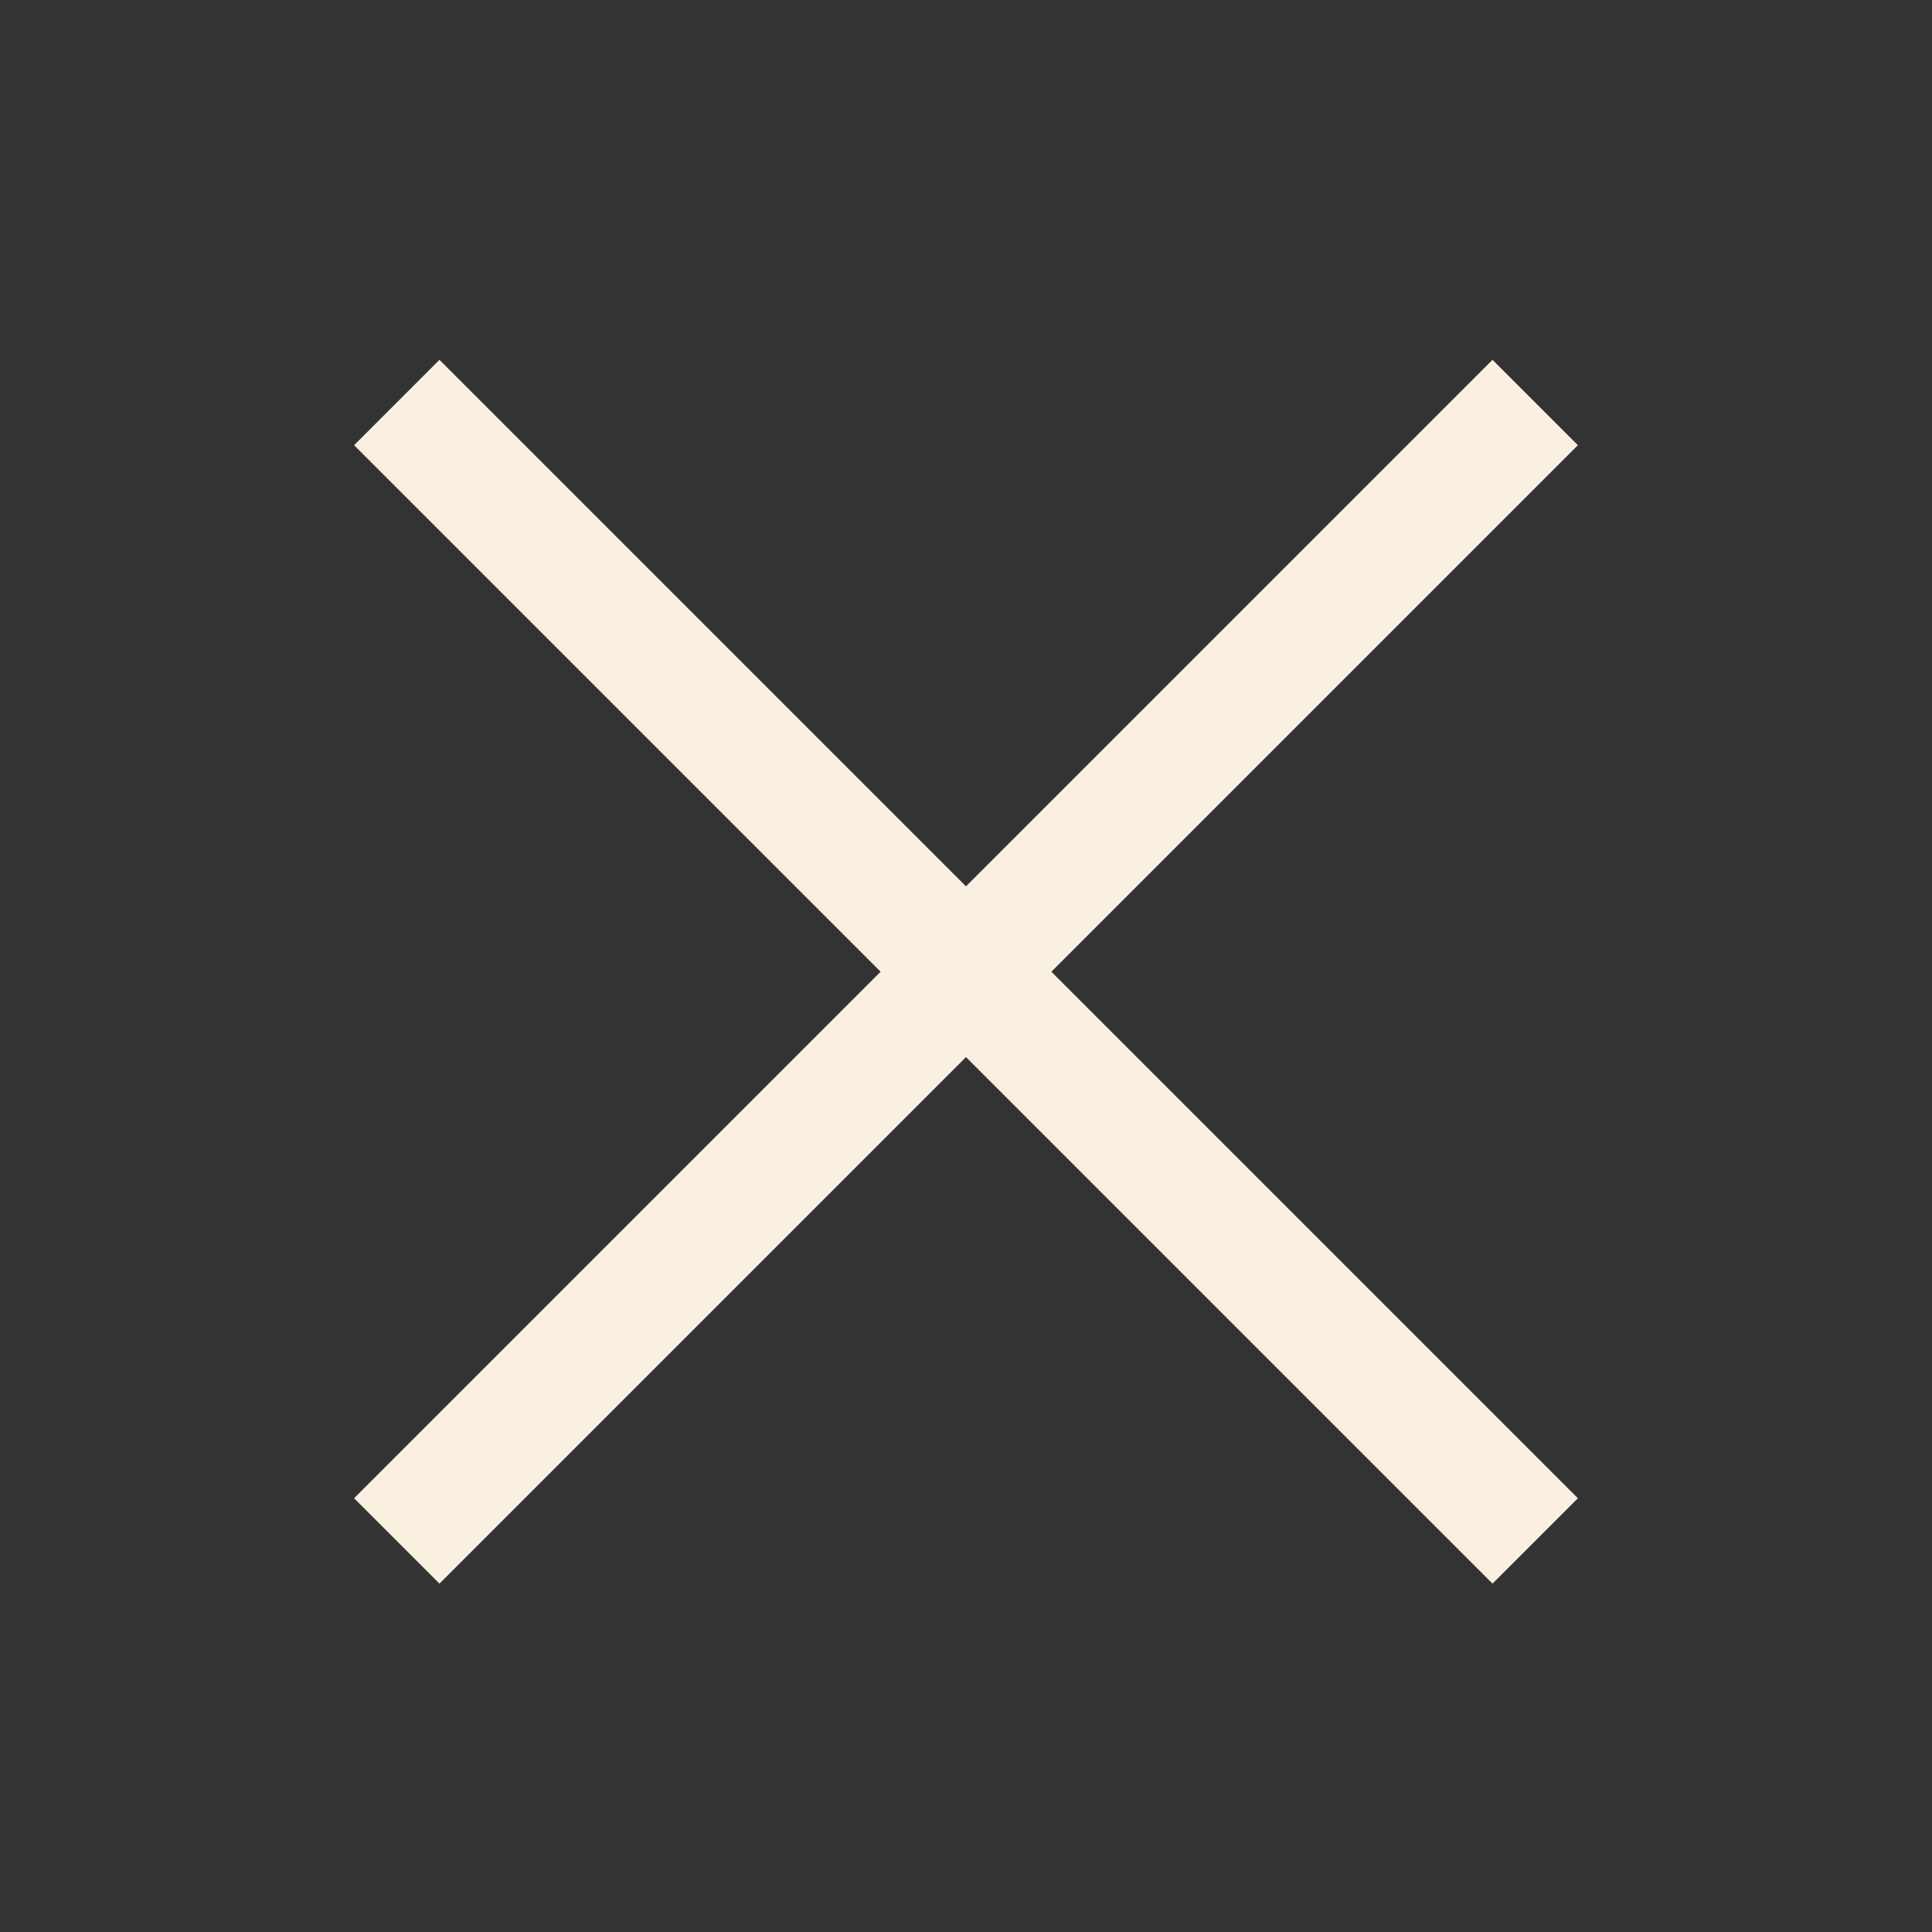
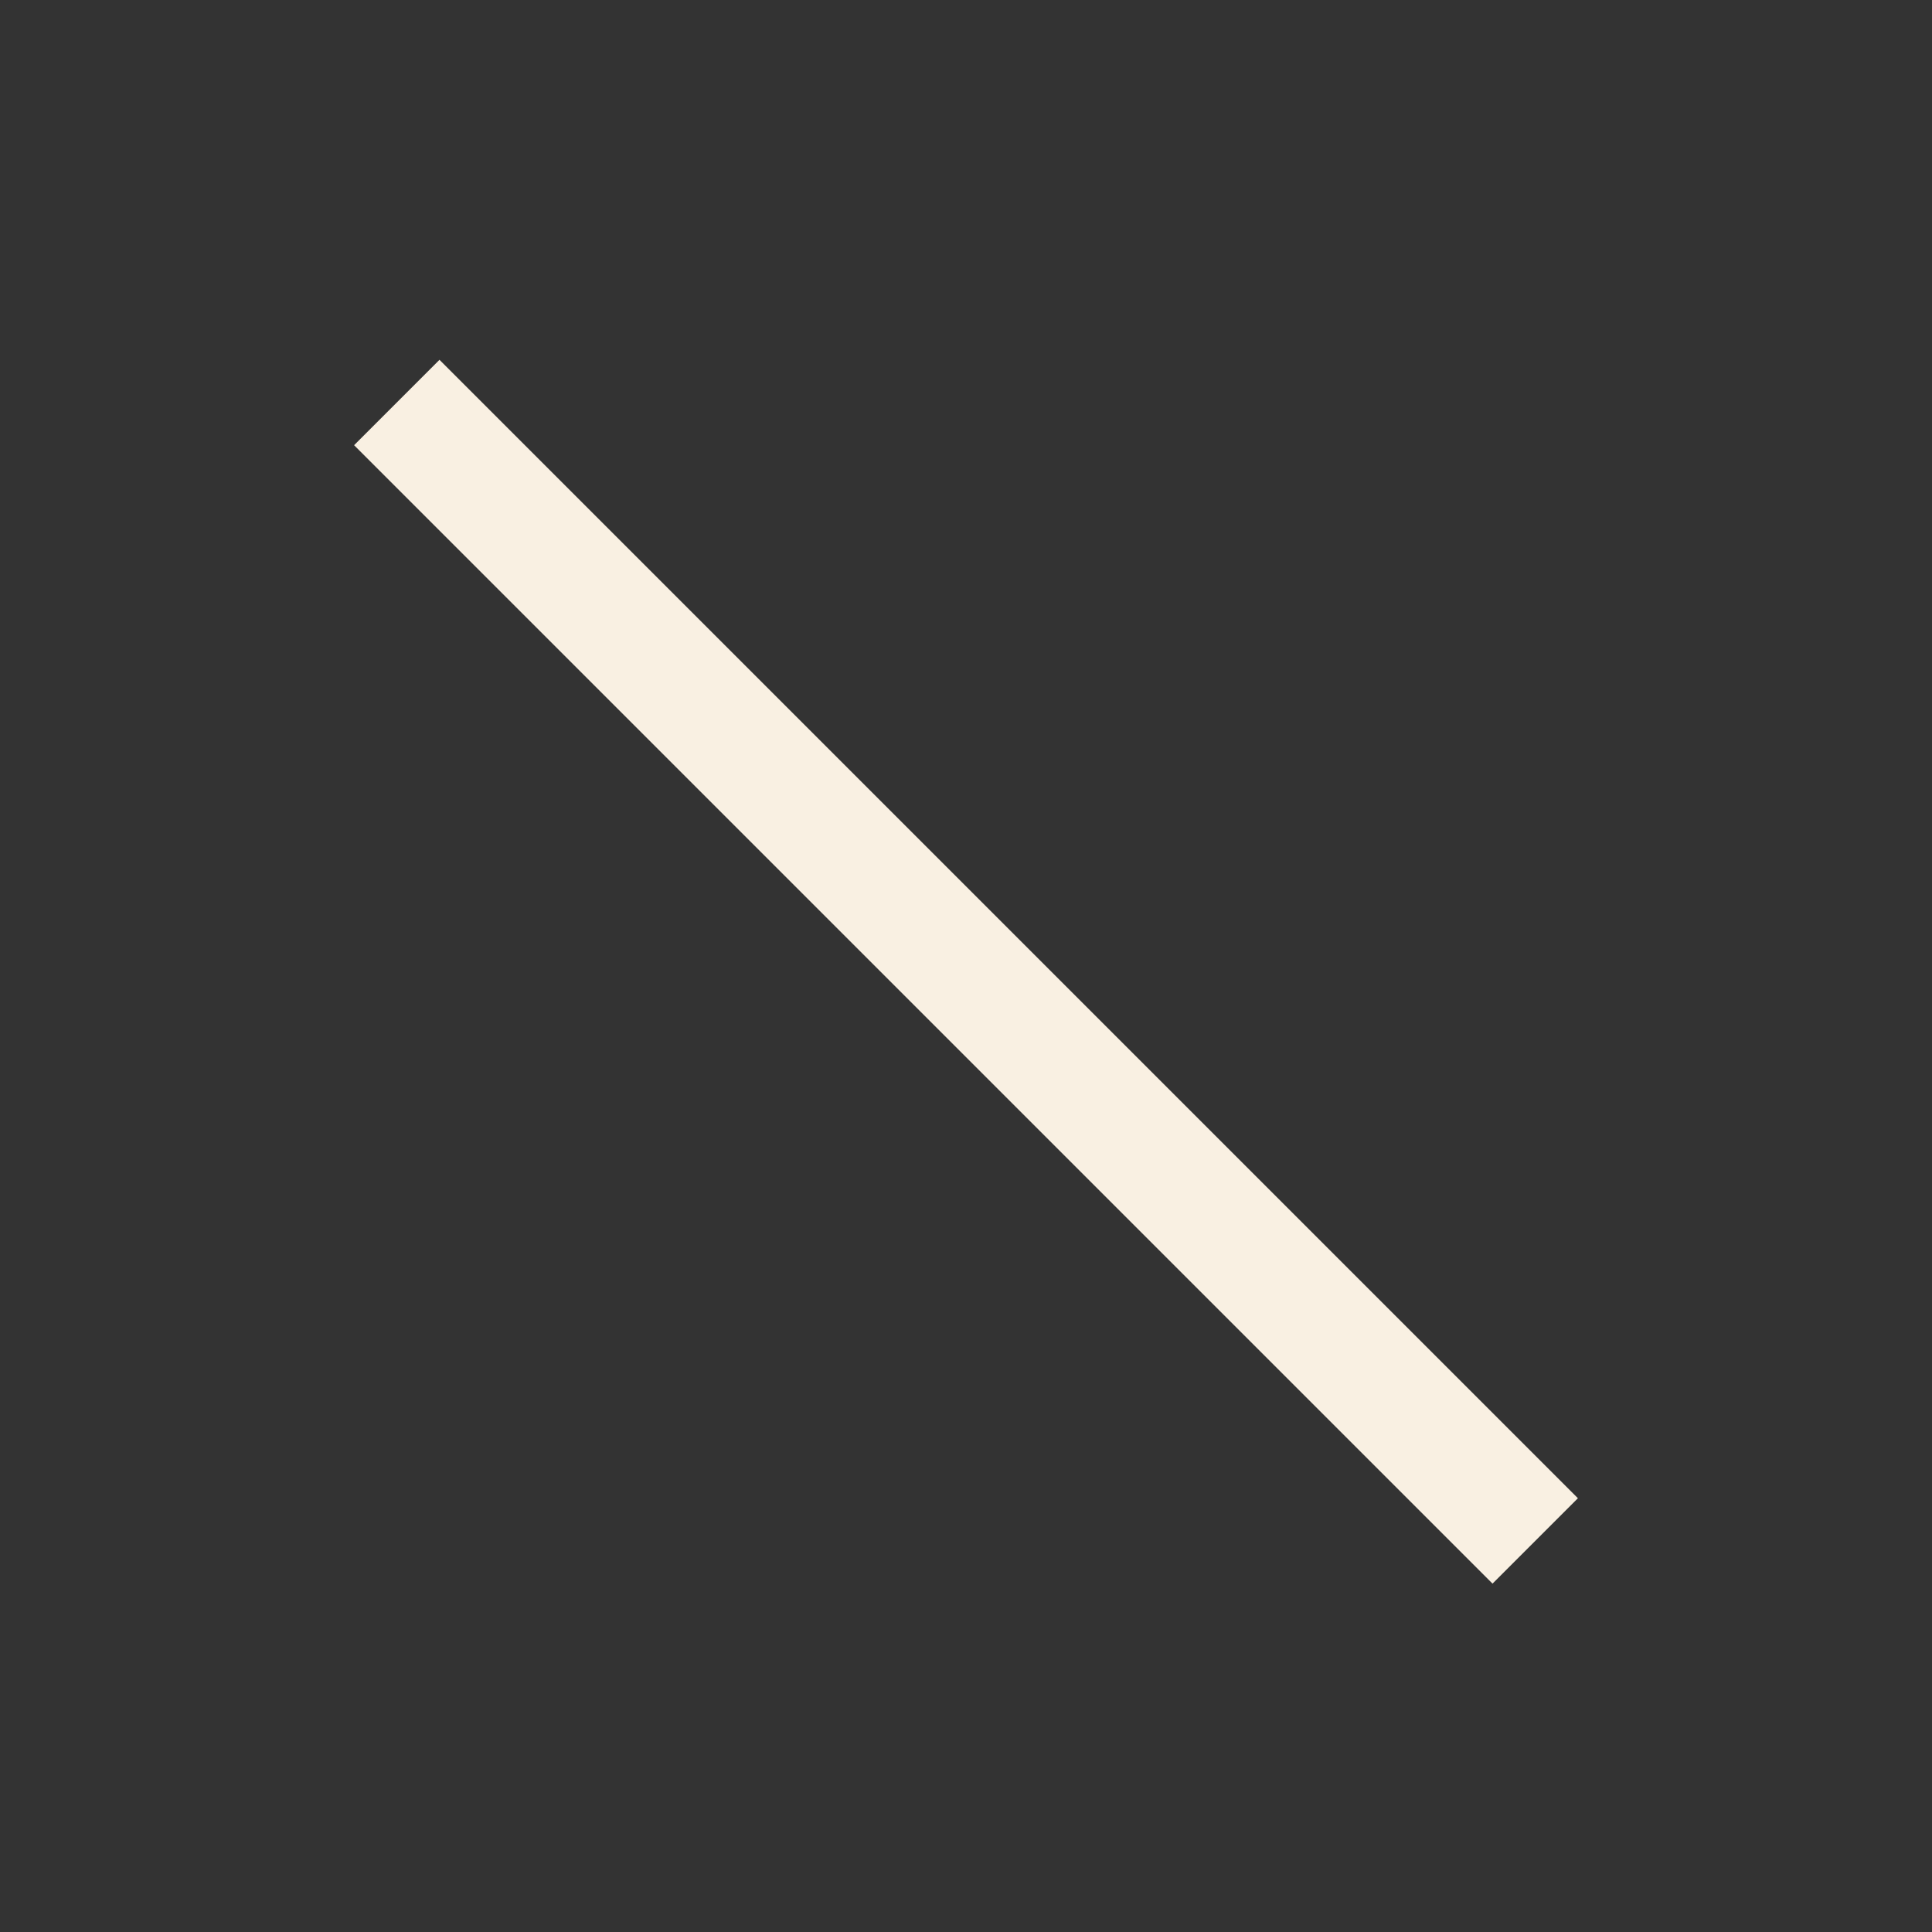
<svg xmlns="http://www.w3.org/2000/svg" width="24" height="24" viewBox="0 0 24 24" fill="none">
  <rect x="0" y="0" width="24" height="24" fill="#333333" stroke="none" />
  <path d="M4.929 5L19.071 19.142" stroke="#F9F0E2" stroke-width="1.5" />
-   <path d="M4.929 19.142L19.071 5" stroke="#F9F0E2" stroke-width="1.5" />
</svg>